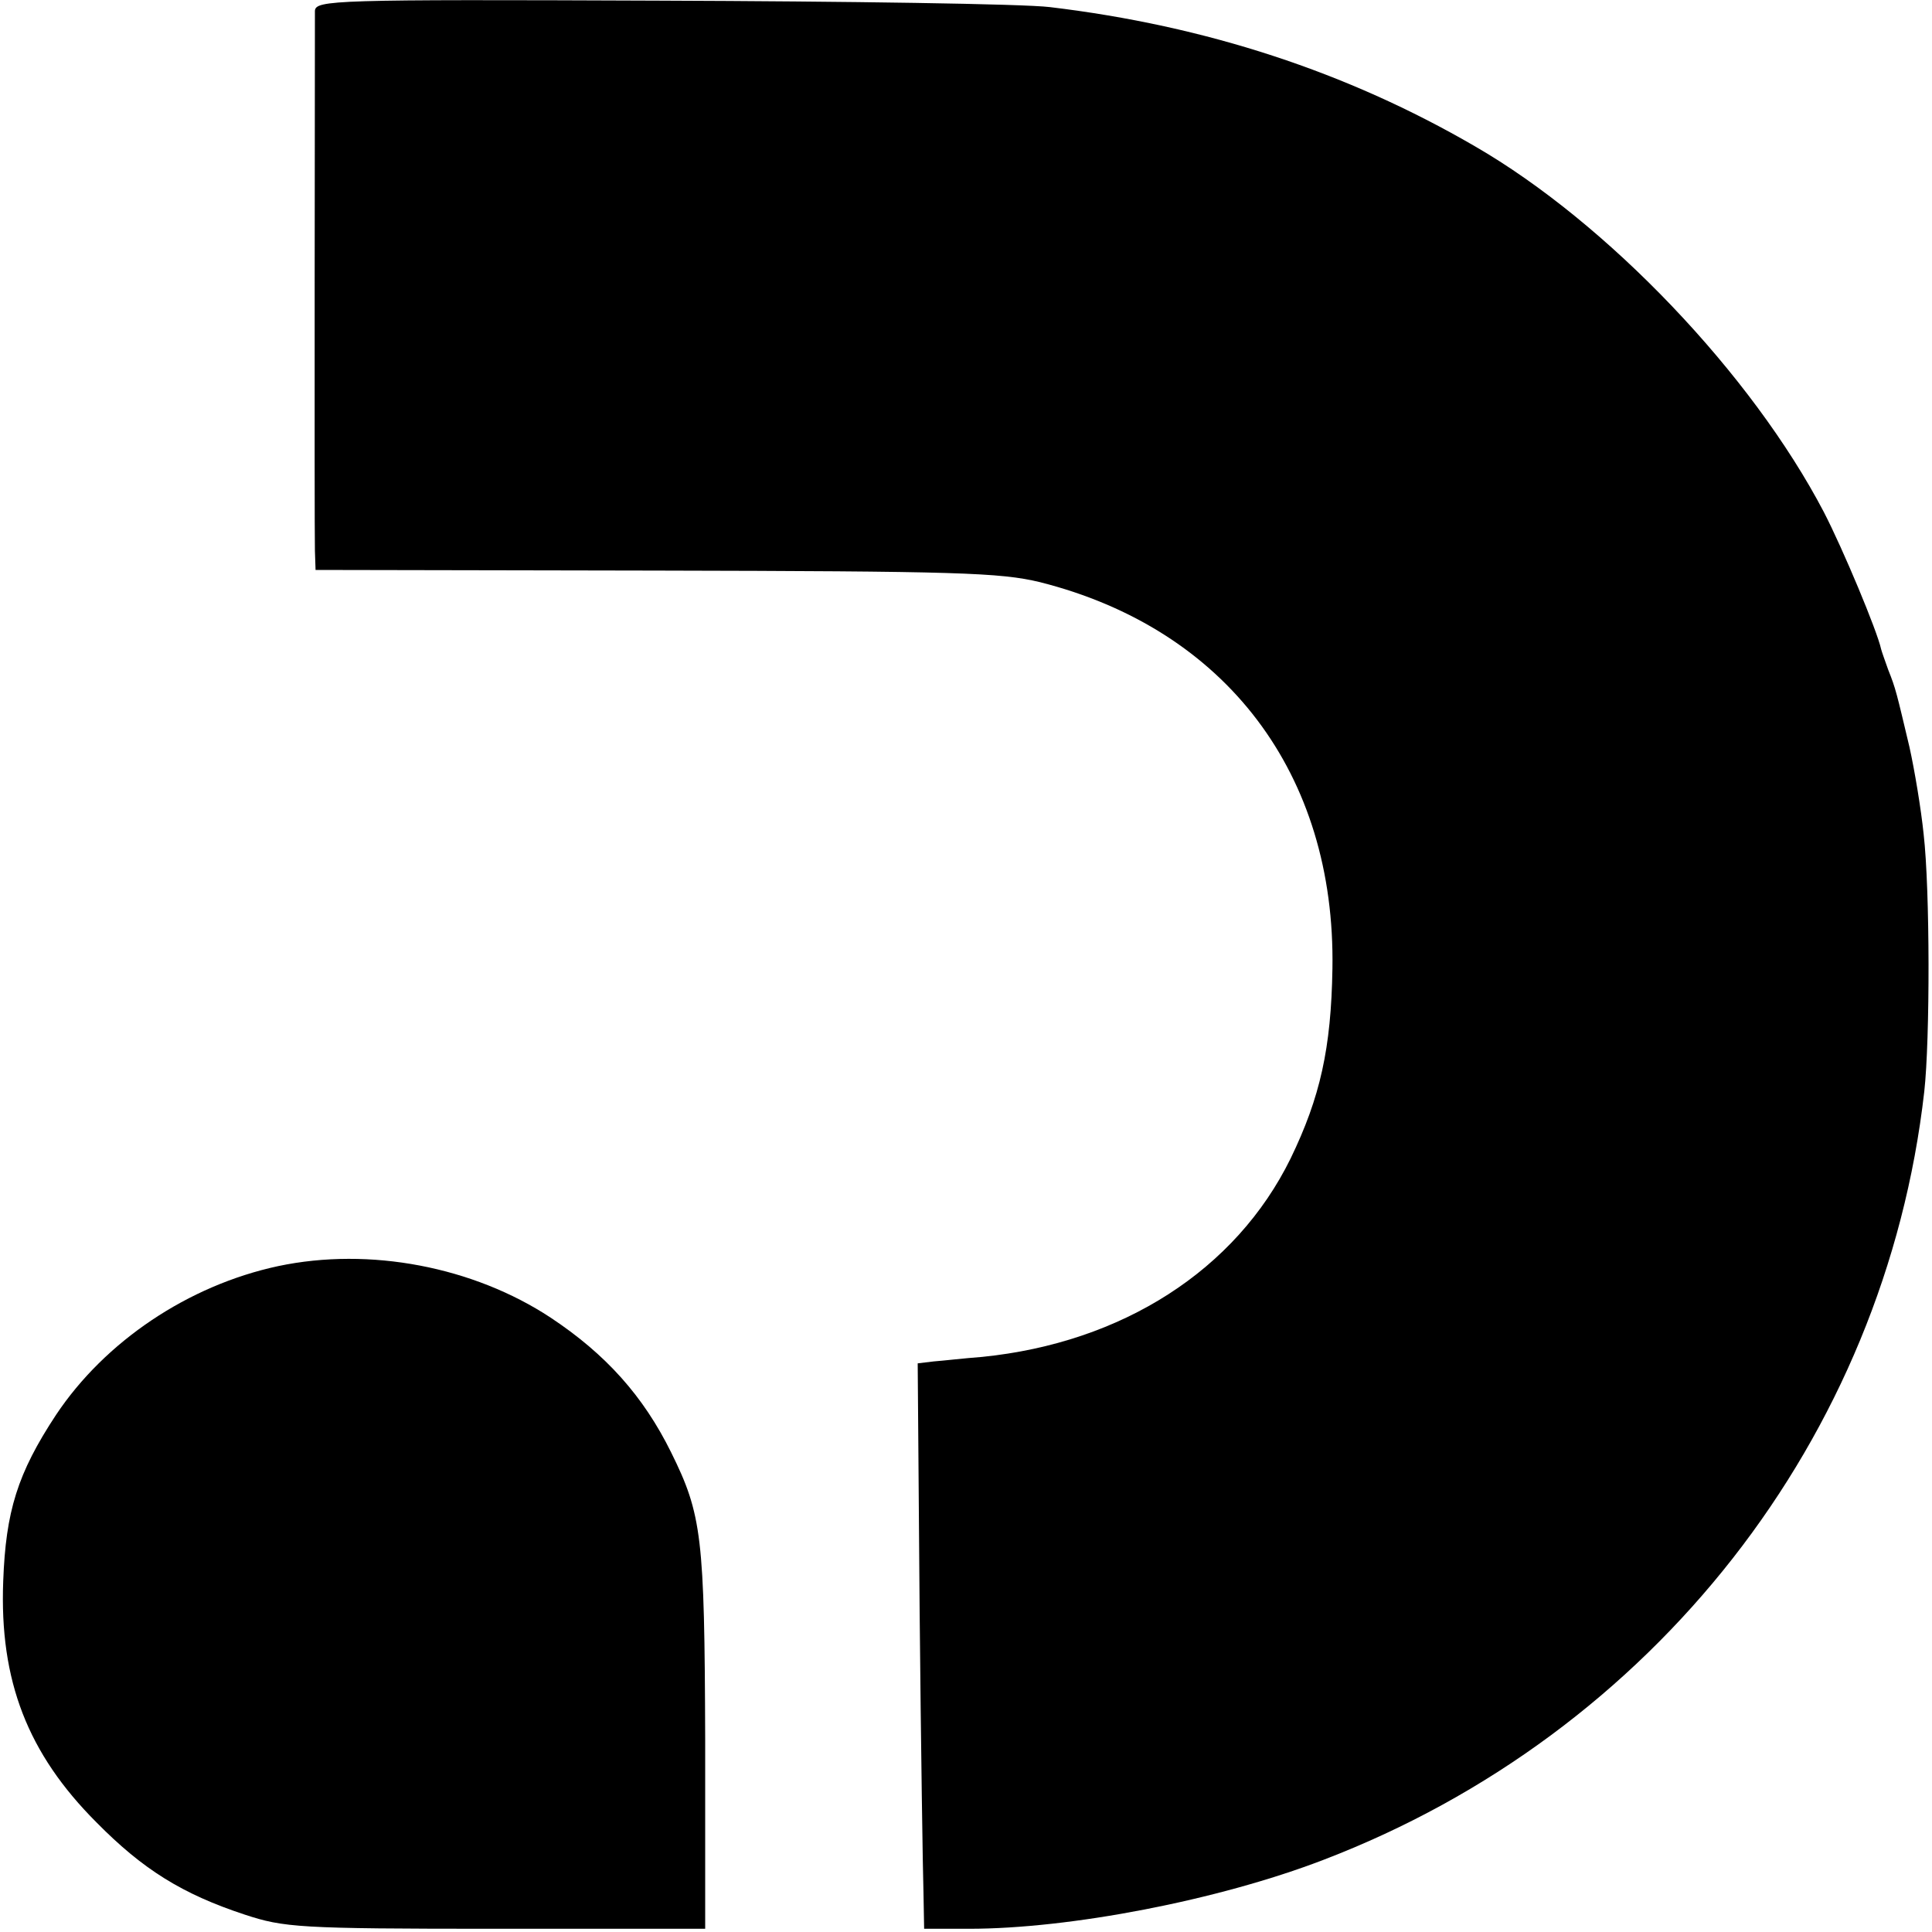
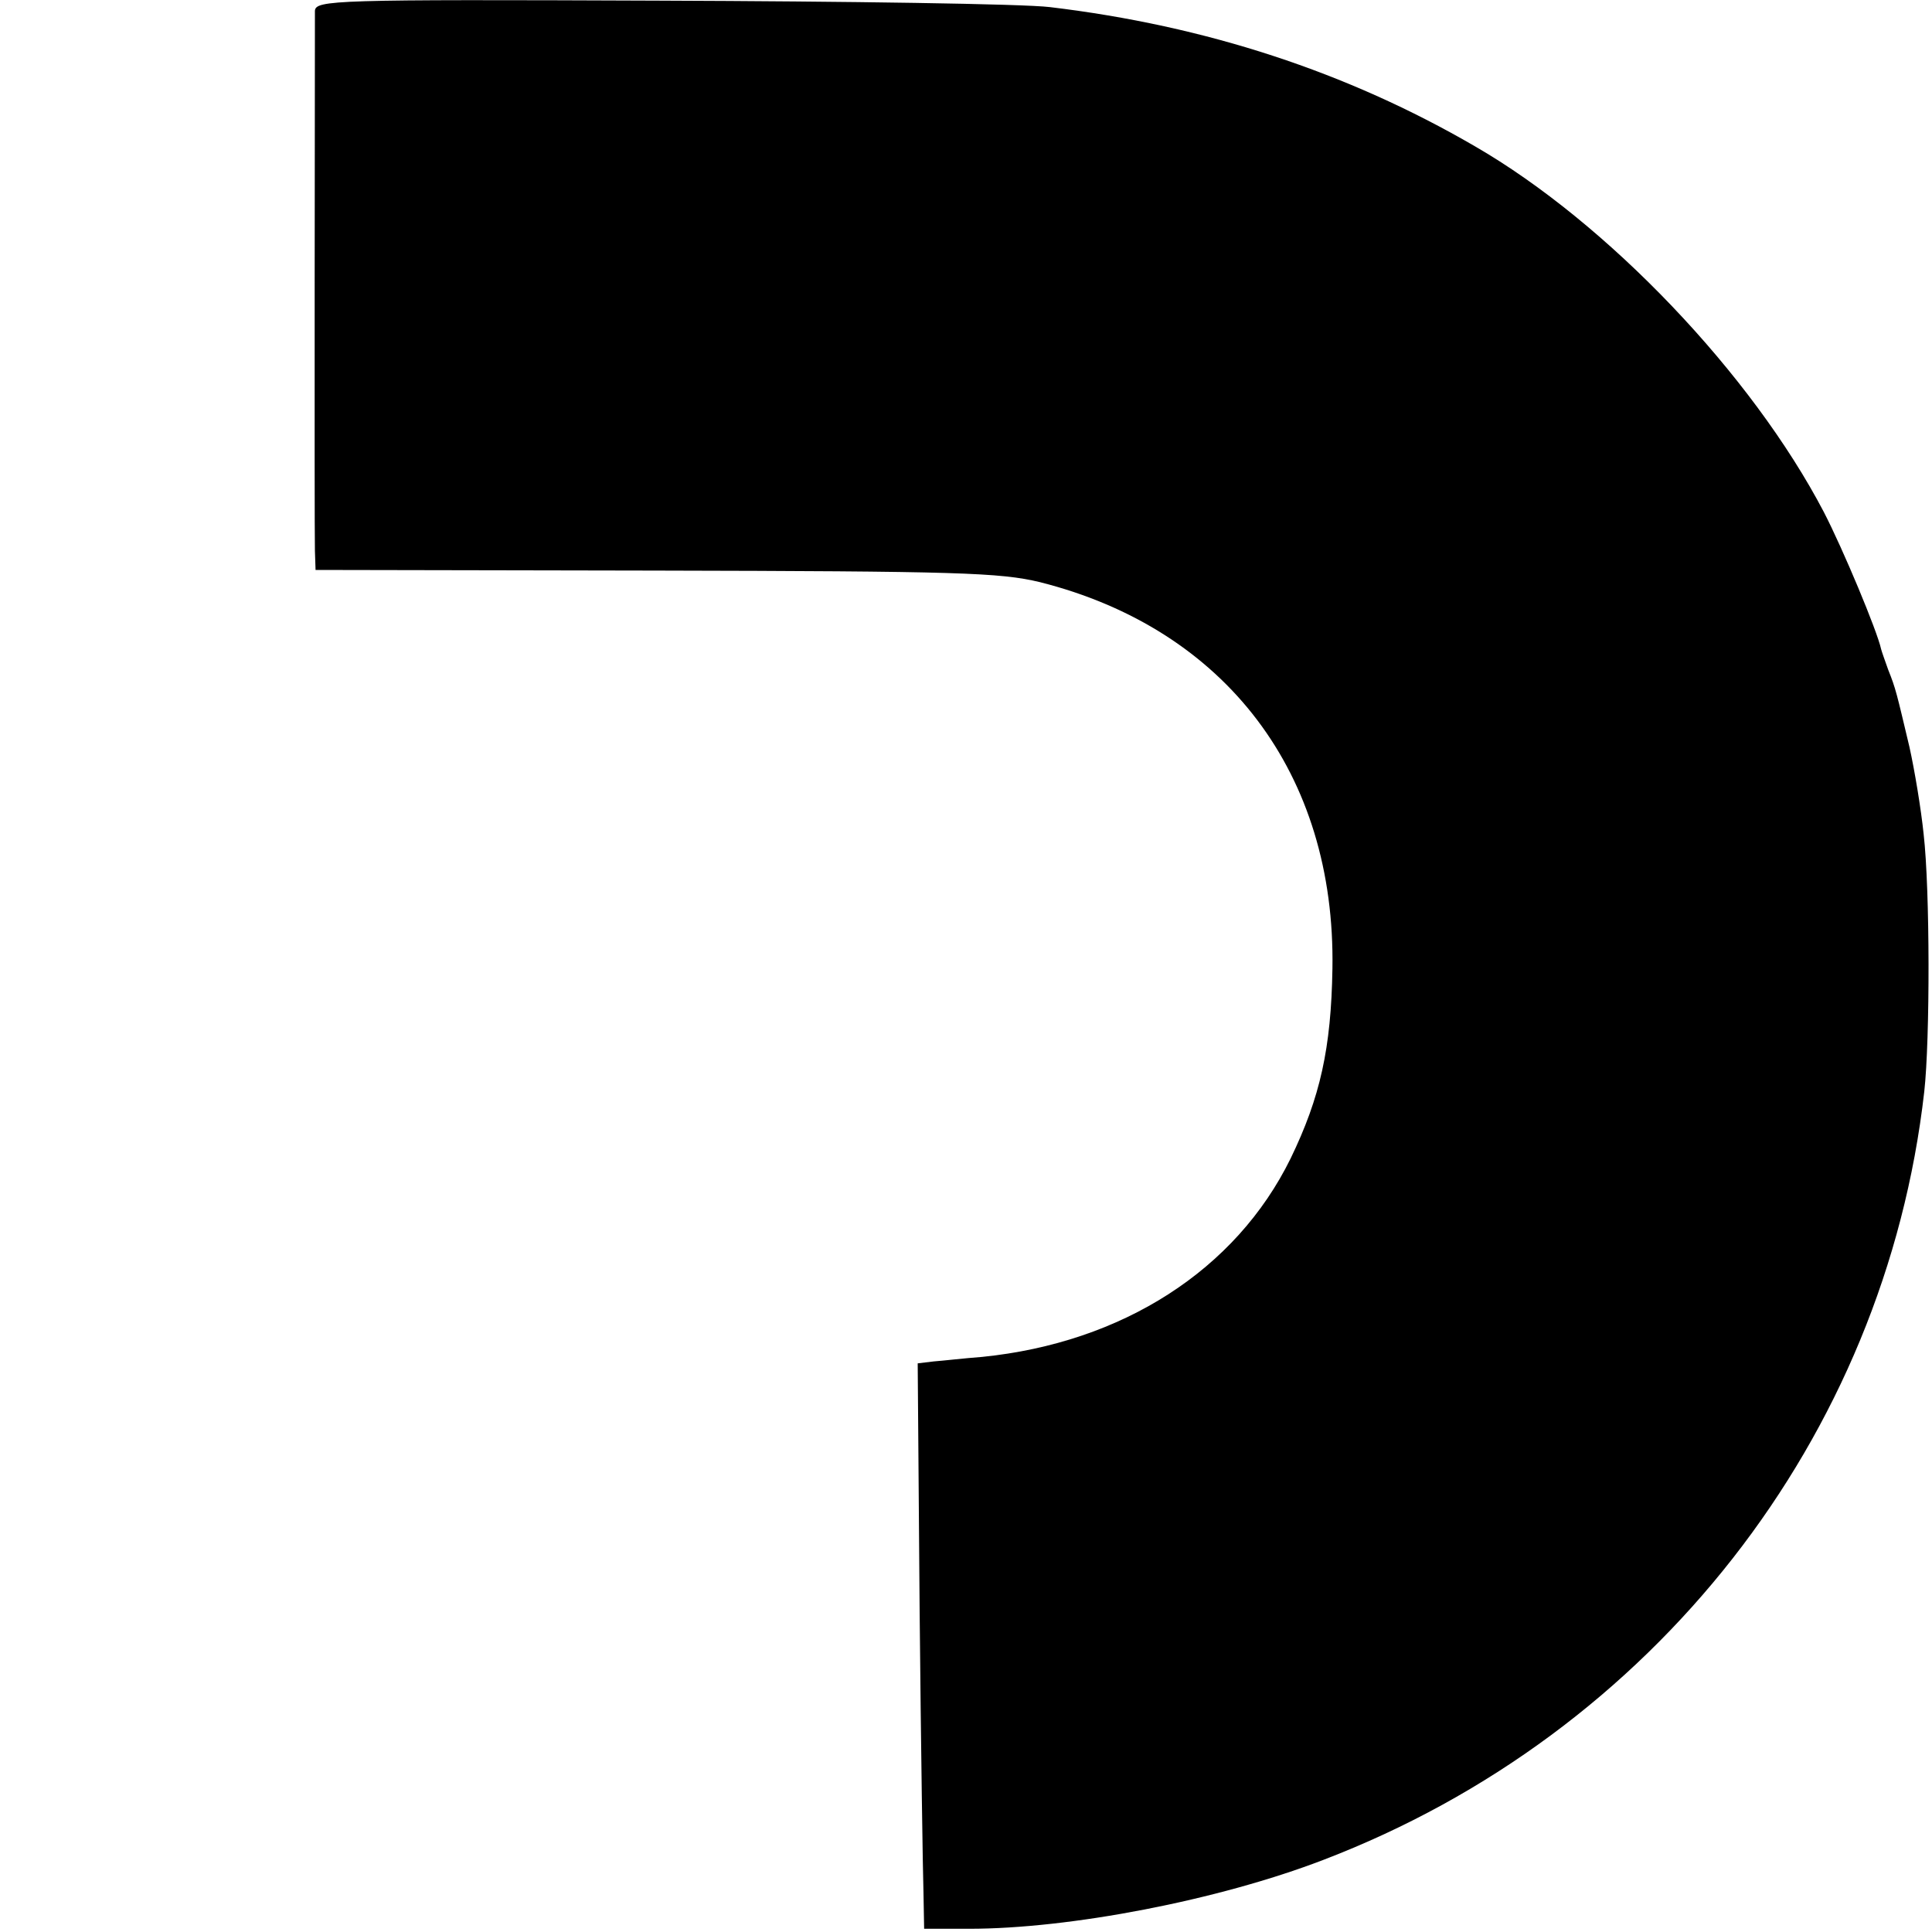
<svg xmlns="http://www.w3.org/2000/svg" version="1.0" width="300pt" height="300pt" viewBox="0 0 300 300" preserveAspectRatio="xMidYMid meet">
  <g transform="translate(0,300) scale(0.1,-0.1)" fill="#000000" stroke="none">
    <path d="M489 2983 c0 -24 -1 -800 0 -838 l1 -30 528 -1 c468 -1 535 -3 597 -18 289 -73 459 -298 454 -600 -2 -124 -19 -200 -65 -295 -85 -173 -261 -286 -479 -308 -27 -2 -61 -6 -75 -7 l-25 -3 3 -384 c2 -211 5 -409 6 -439 l1 -55 70 0 c156 0 386 44 550 107 512 196 872 655 933 1193 9 81 9 313 -1 400 -4 39 -14 99 -22 135 -20 84 -21 90 -33 120 -5 14 -10 28 -11 32 -6 28 -59 155 -89 213 -112 214 -336 449 -542 568 -198 115 -417 187 -660 216 -41 5 -315 9 -607 10 -505 2 -533 1 -534 -16z" />
-     <path d="M432 1034 c-140 -30 -269 -117 -345 -231 -60 -91 -78 -150 -82 -258 -6 -155 38 -268 145 -375 72 -73 133 -111 230 -143 61 -20 83 -22 390 -22 l325 0 0 295 c-1 314 -5 348 -53 445 -43 87 -101 152 -187 209 -120 79 -281 110 -423 80z" />
  </g>
</svg>